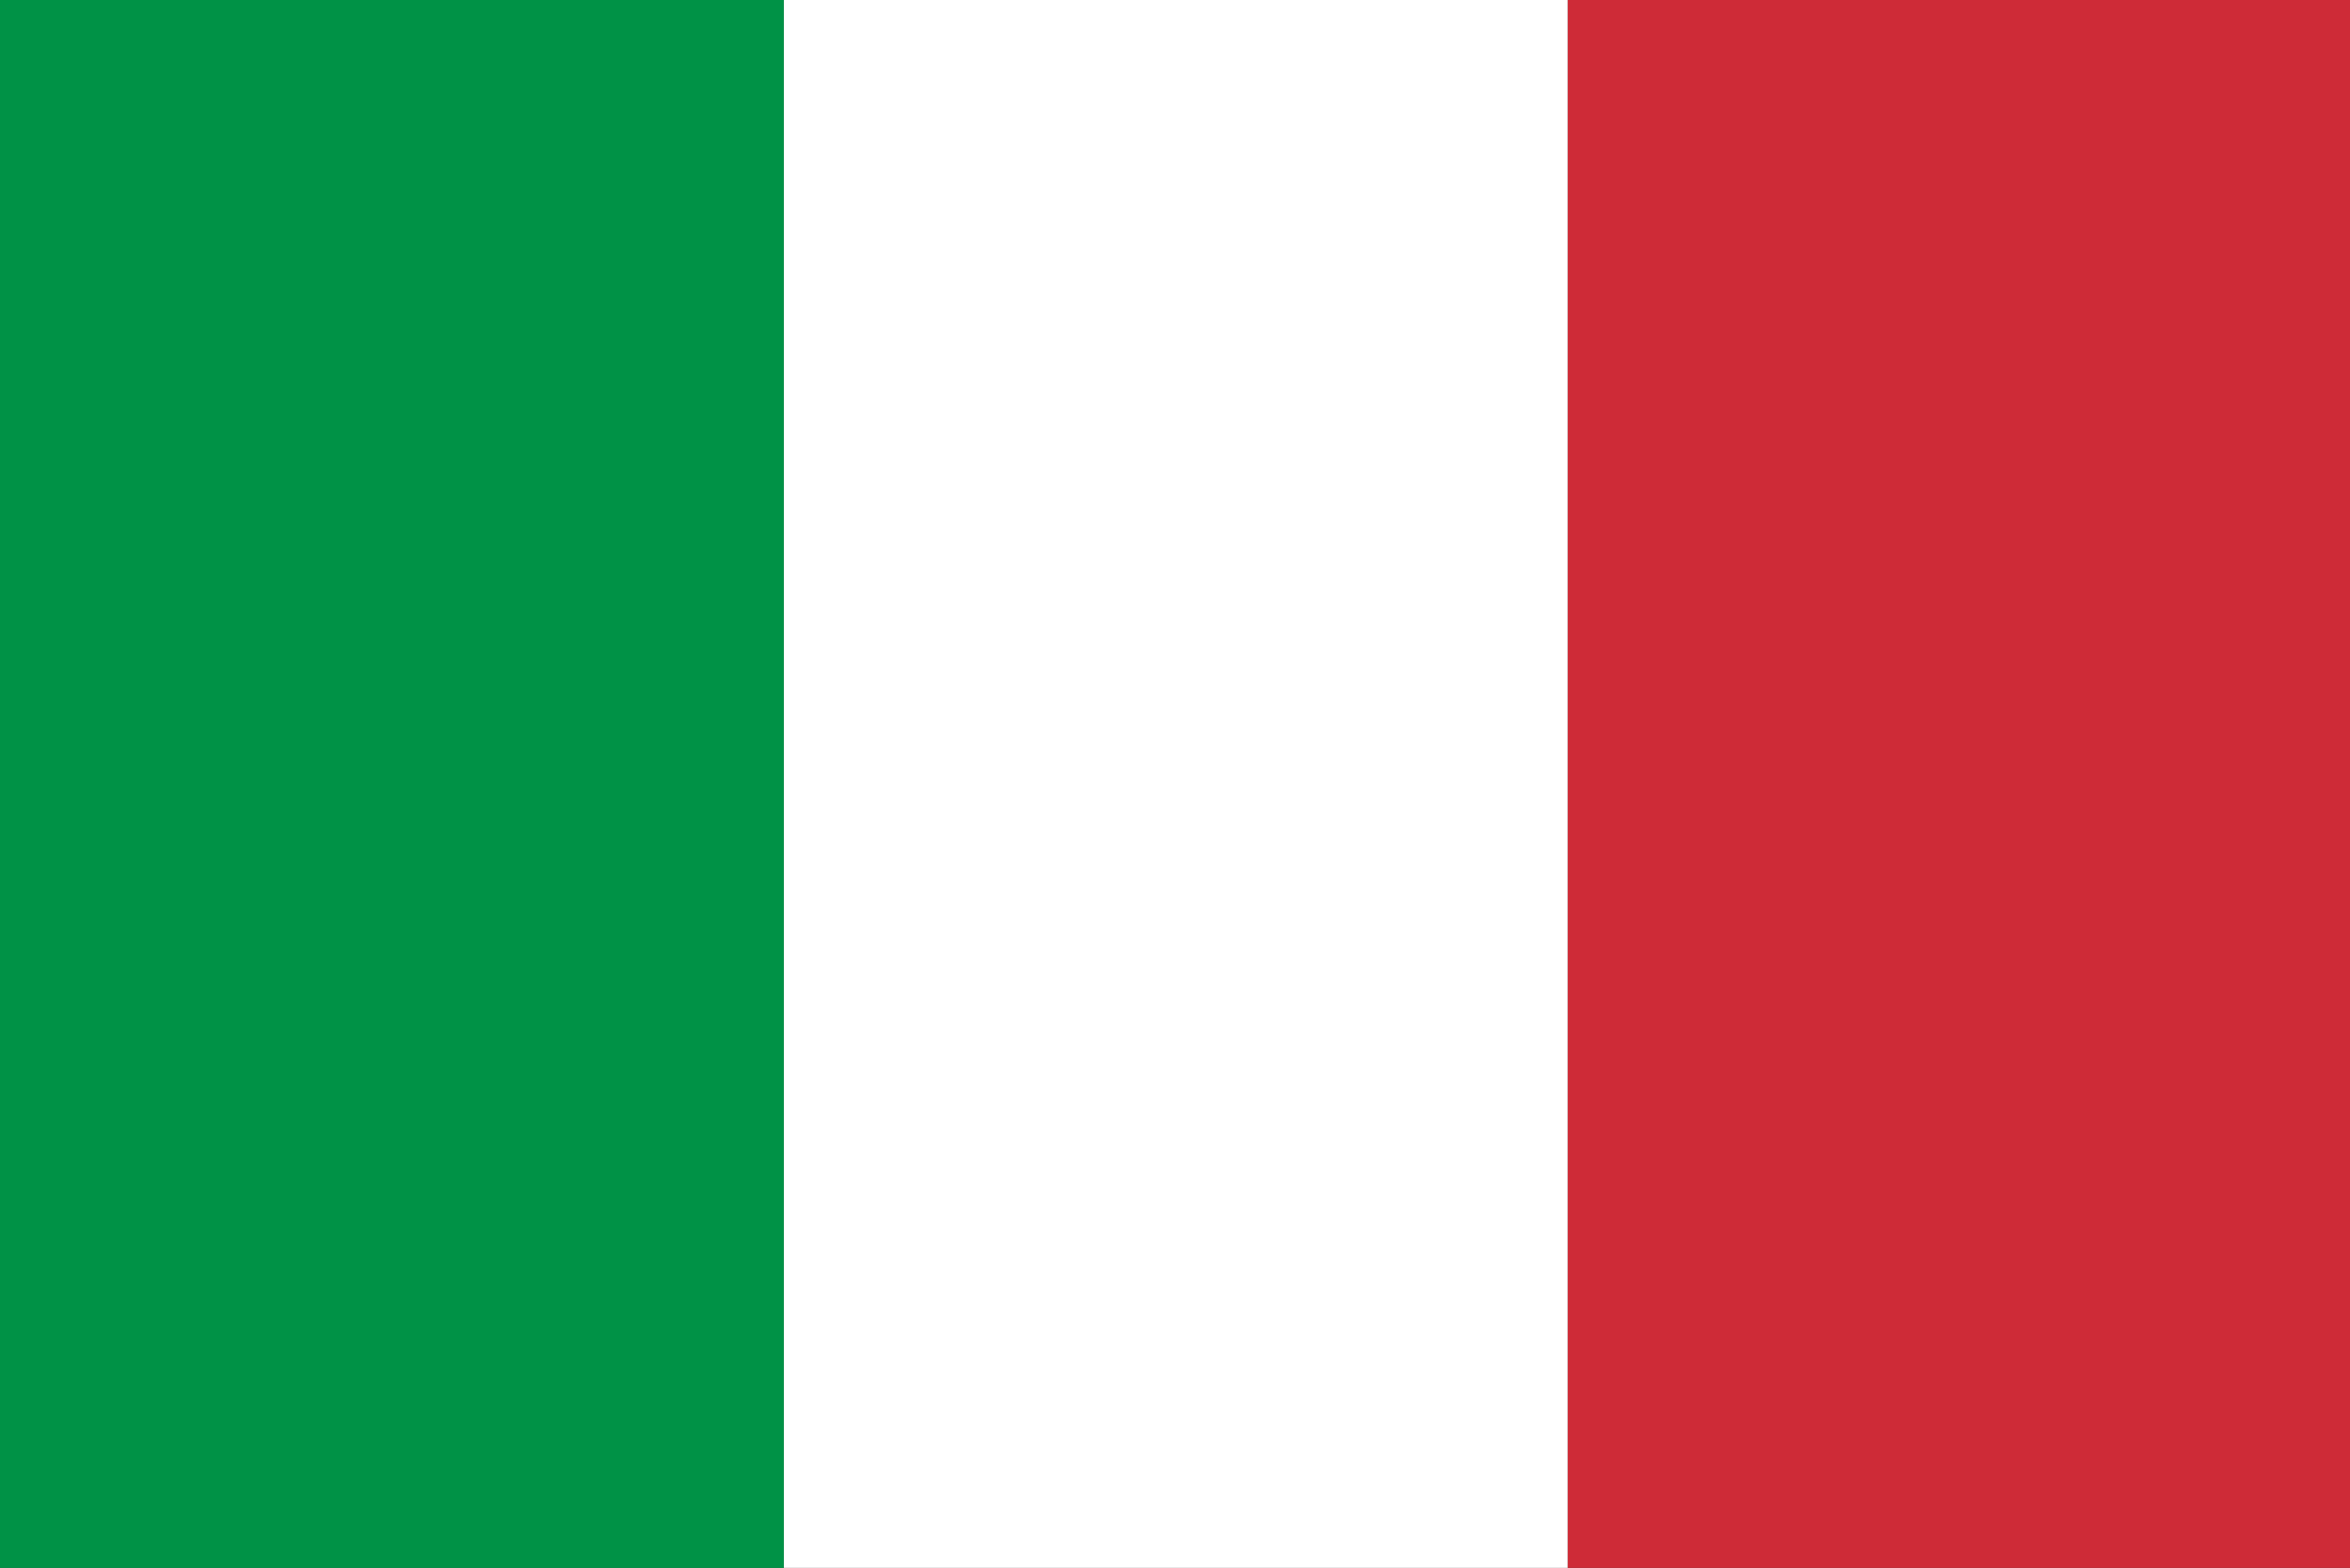
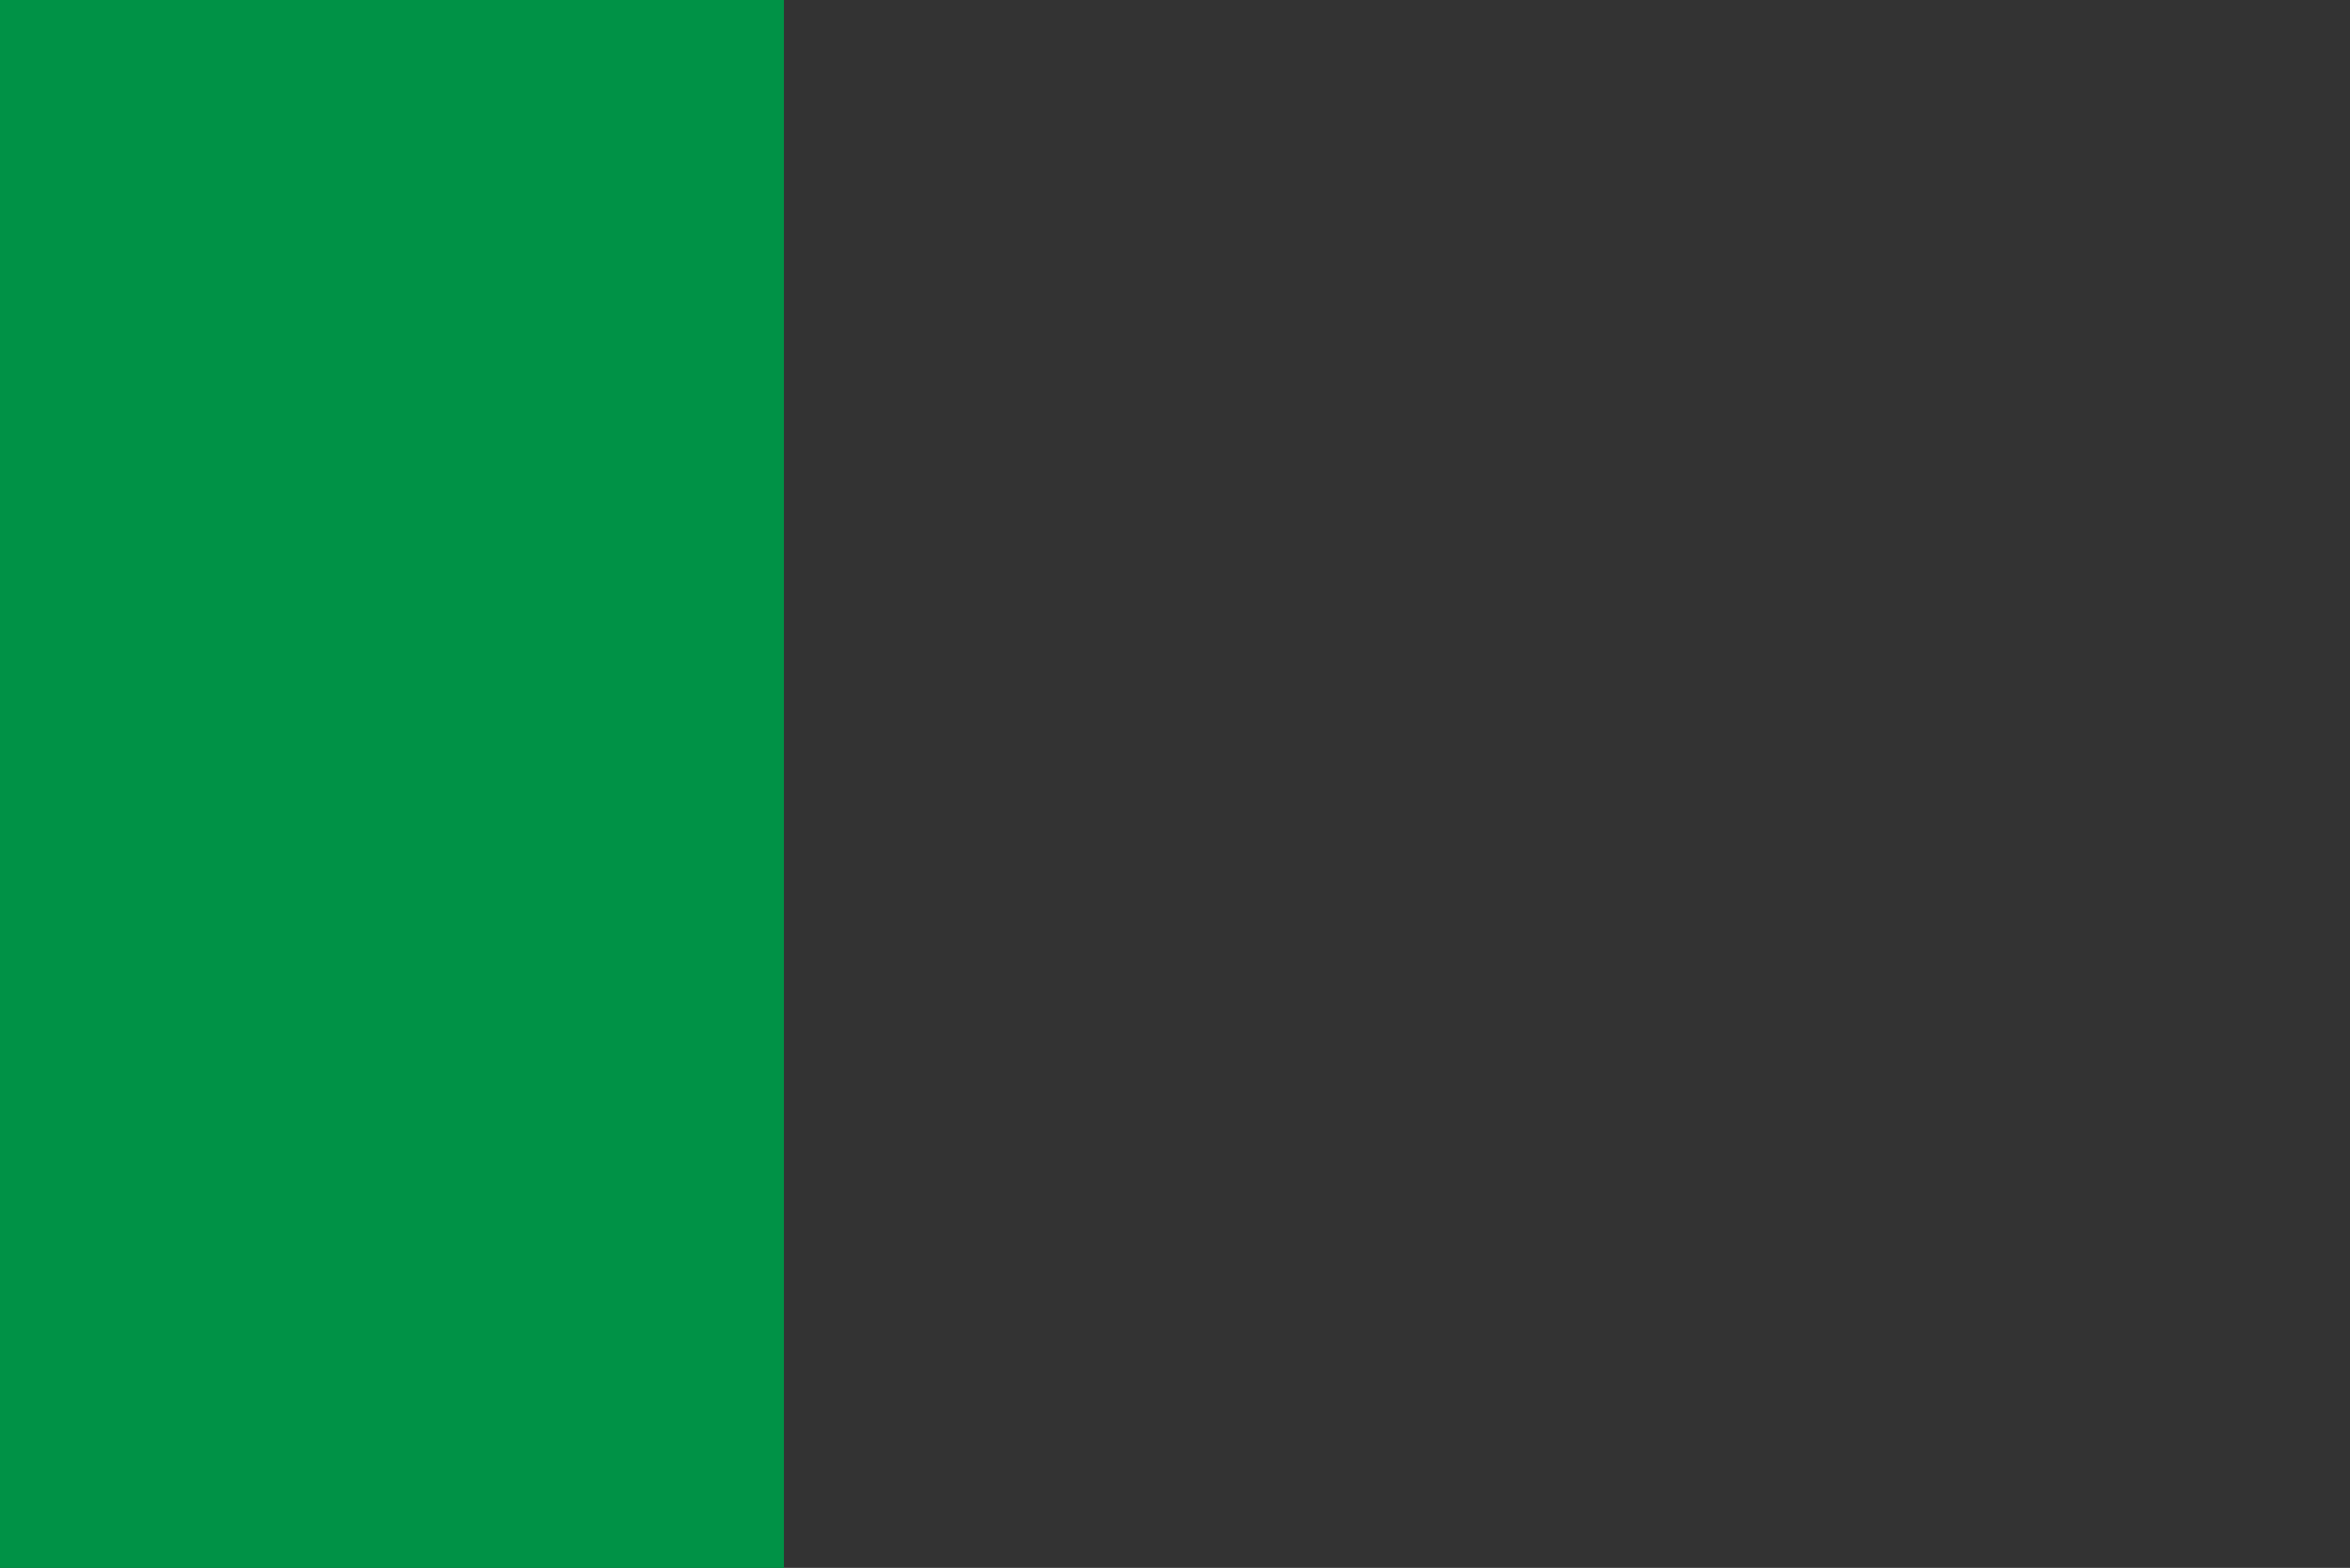
<svg xmlns="http://www.w3.org/2000/svg" id="Layer_1" x="0px" y="0px" viewBox="0 0 142.7 95.2" style="enable-background:new 0 0 142.7 95.2;" xml:space="preserve">
  <rect x="0" y="0" width="142.7" height="95.2" fill="#333333" stroke="none" />
  <style type="text/css">
	.st0{fill:#009246;}
	.st1{fill:#FFFFFF;}
	.st2{fill:#CE2B37;}
</style>
  <rect class="st0" width="47.6" height="95.2" />
-   <rect x="47.6" class="st1" width="47.6" height="95.2" />
-   <rect x="95.2" class="st2" width="47.6" height="95.2" />
</svg>